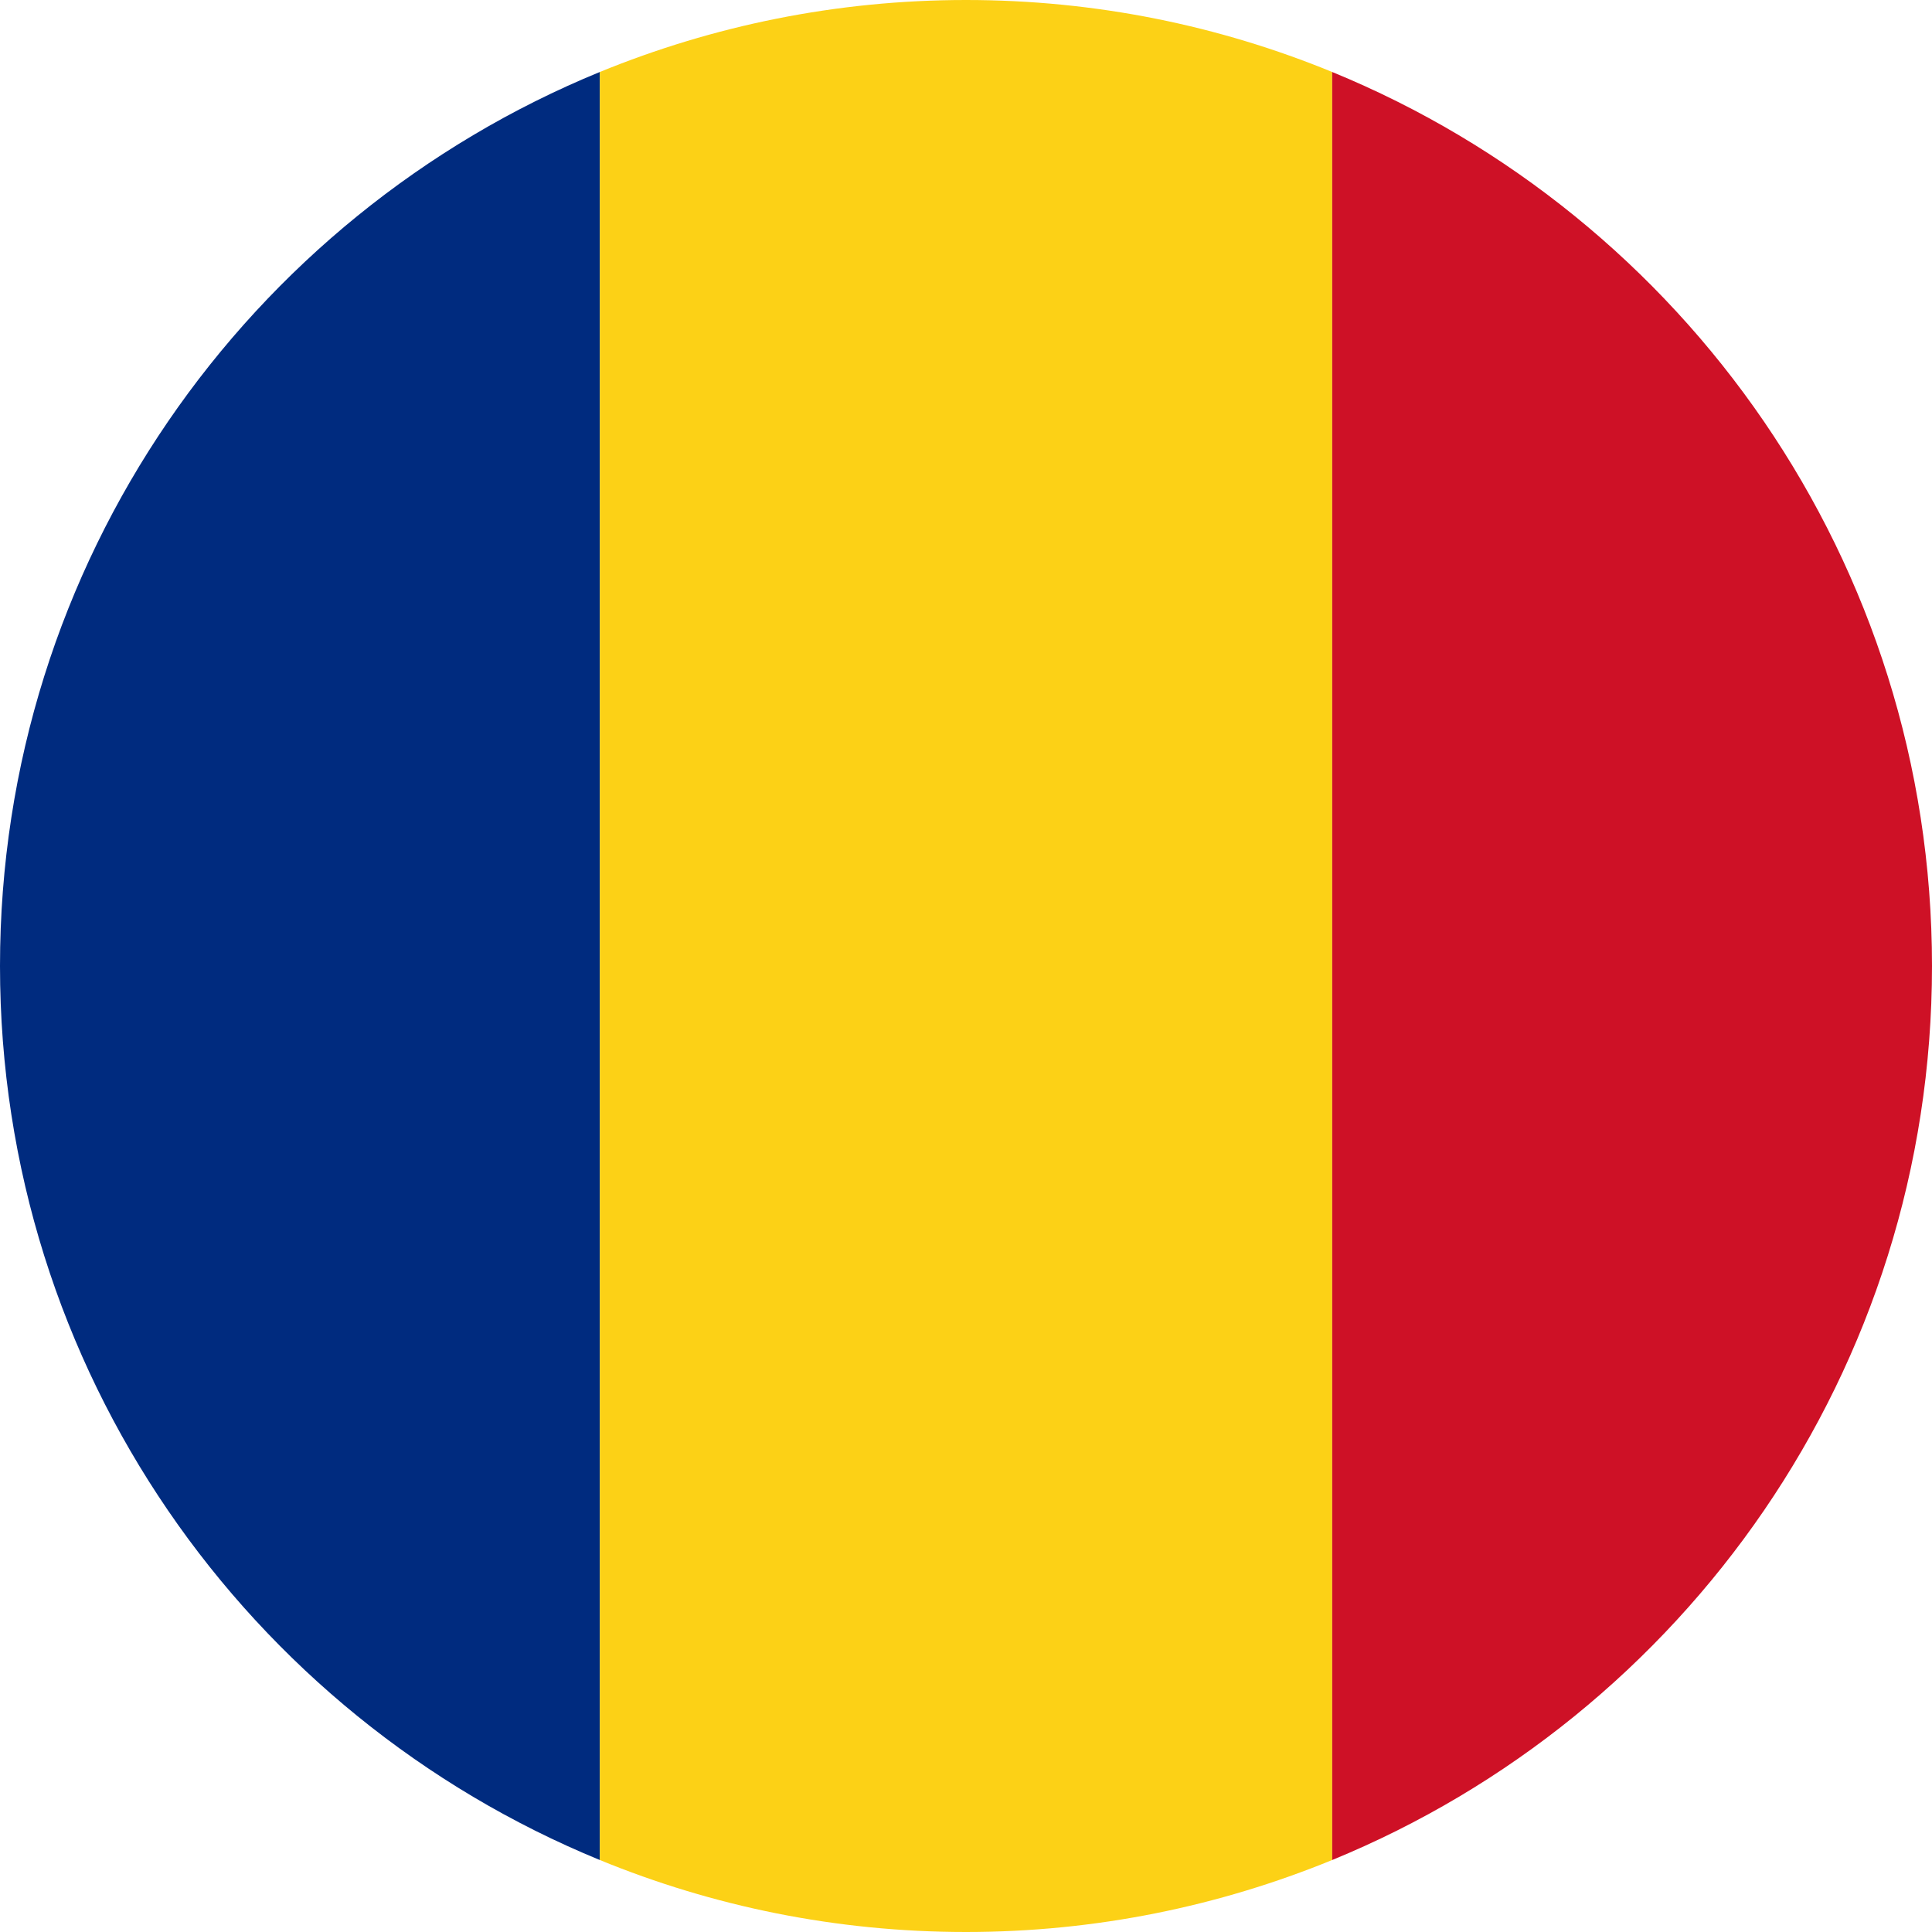
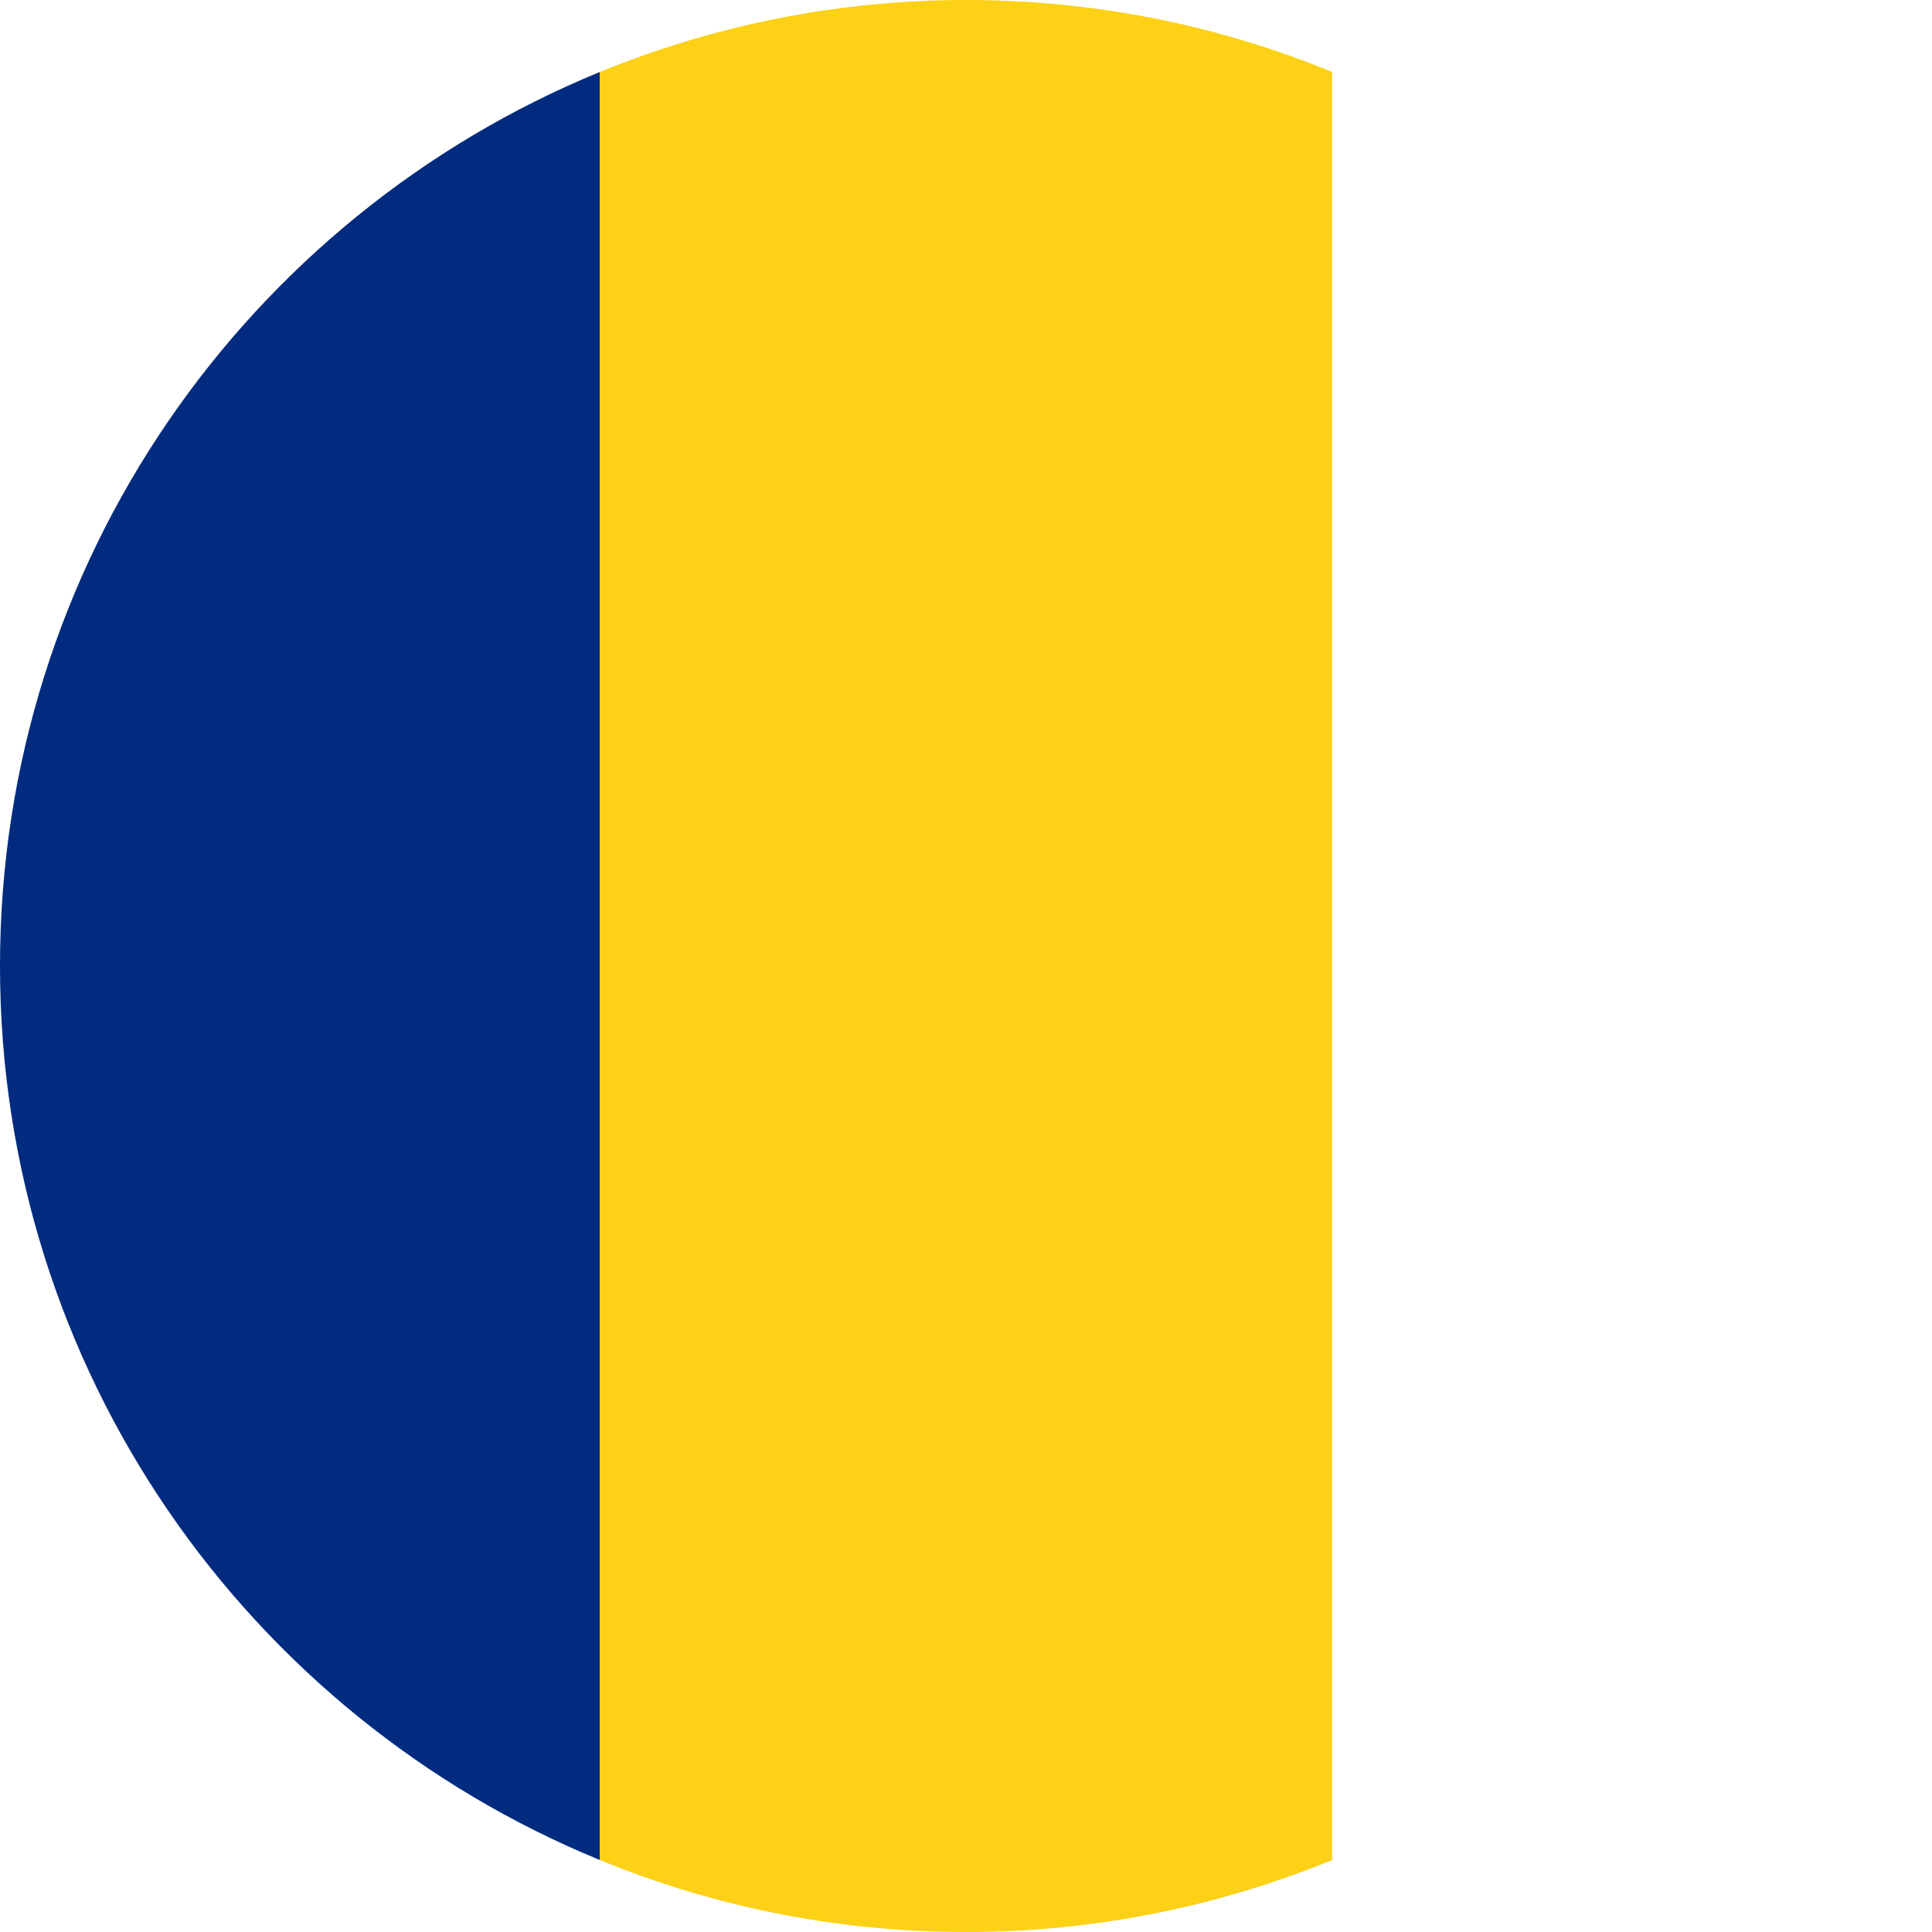
<svg xmlns="http://www.w3.org/2000/svg" width="80" height="80" viewBox="0 0 80 80" fill="none">
  <g clip-path="url(#clip0_2001_89)">
    <path d="M0 40C0 56.725 10.267 71.045 24.837 77.019V2.981C10.267 8.955 0 23.275 0 40Z" fill="#002B7F" />
    <path d="M24.837 2.981V77.019C29.515 78.939 34.629 80 40 80C45.371 80 50.485 78.933 55.163 77.019V2.981C50.485 1.061 45.371 0 40 0C34.629 0 29.515 1.067 24.837 2.981Z" fill="#FCD116" />
-     <path d="M80 40C80 23.275 69.733 8.955 55.163 2.981V77.019C69.733 71.045 80 56.725 80 40Z" fill="#CE1126" />
  </g>
  <defs>
    <clipPath id="clip0_2001_89">
      <rect width="80" height="80" fill="white" />
    </clipPath>
  </defs>
</svg>